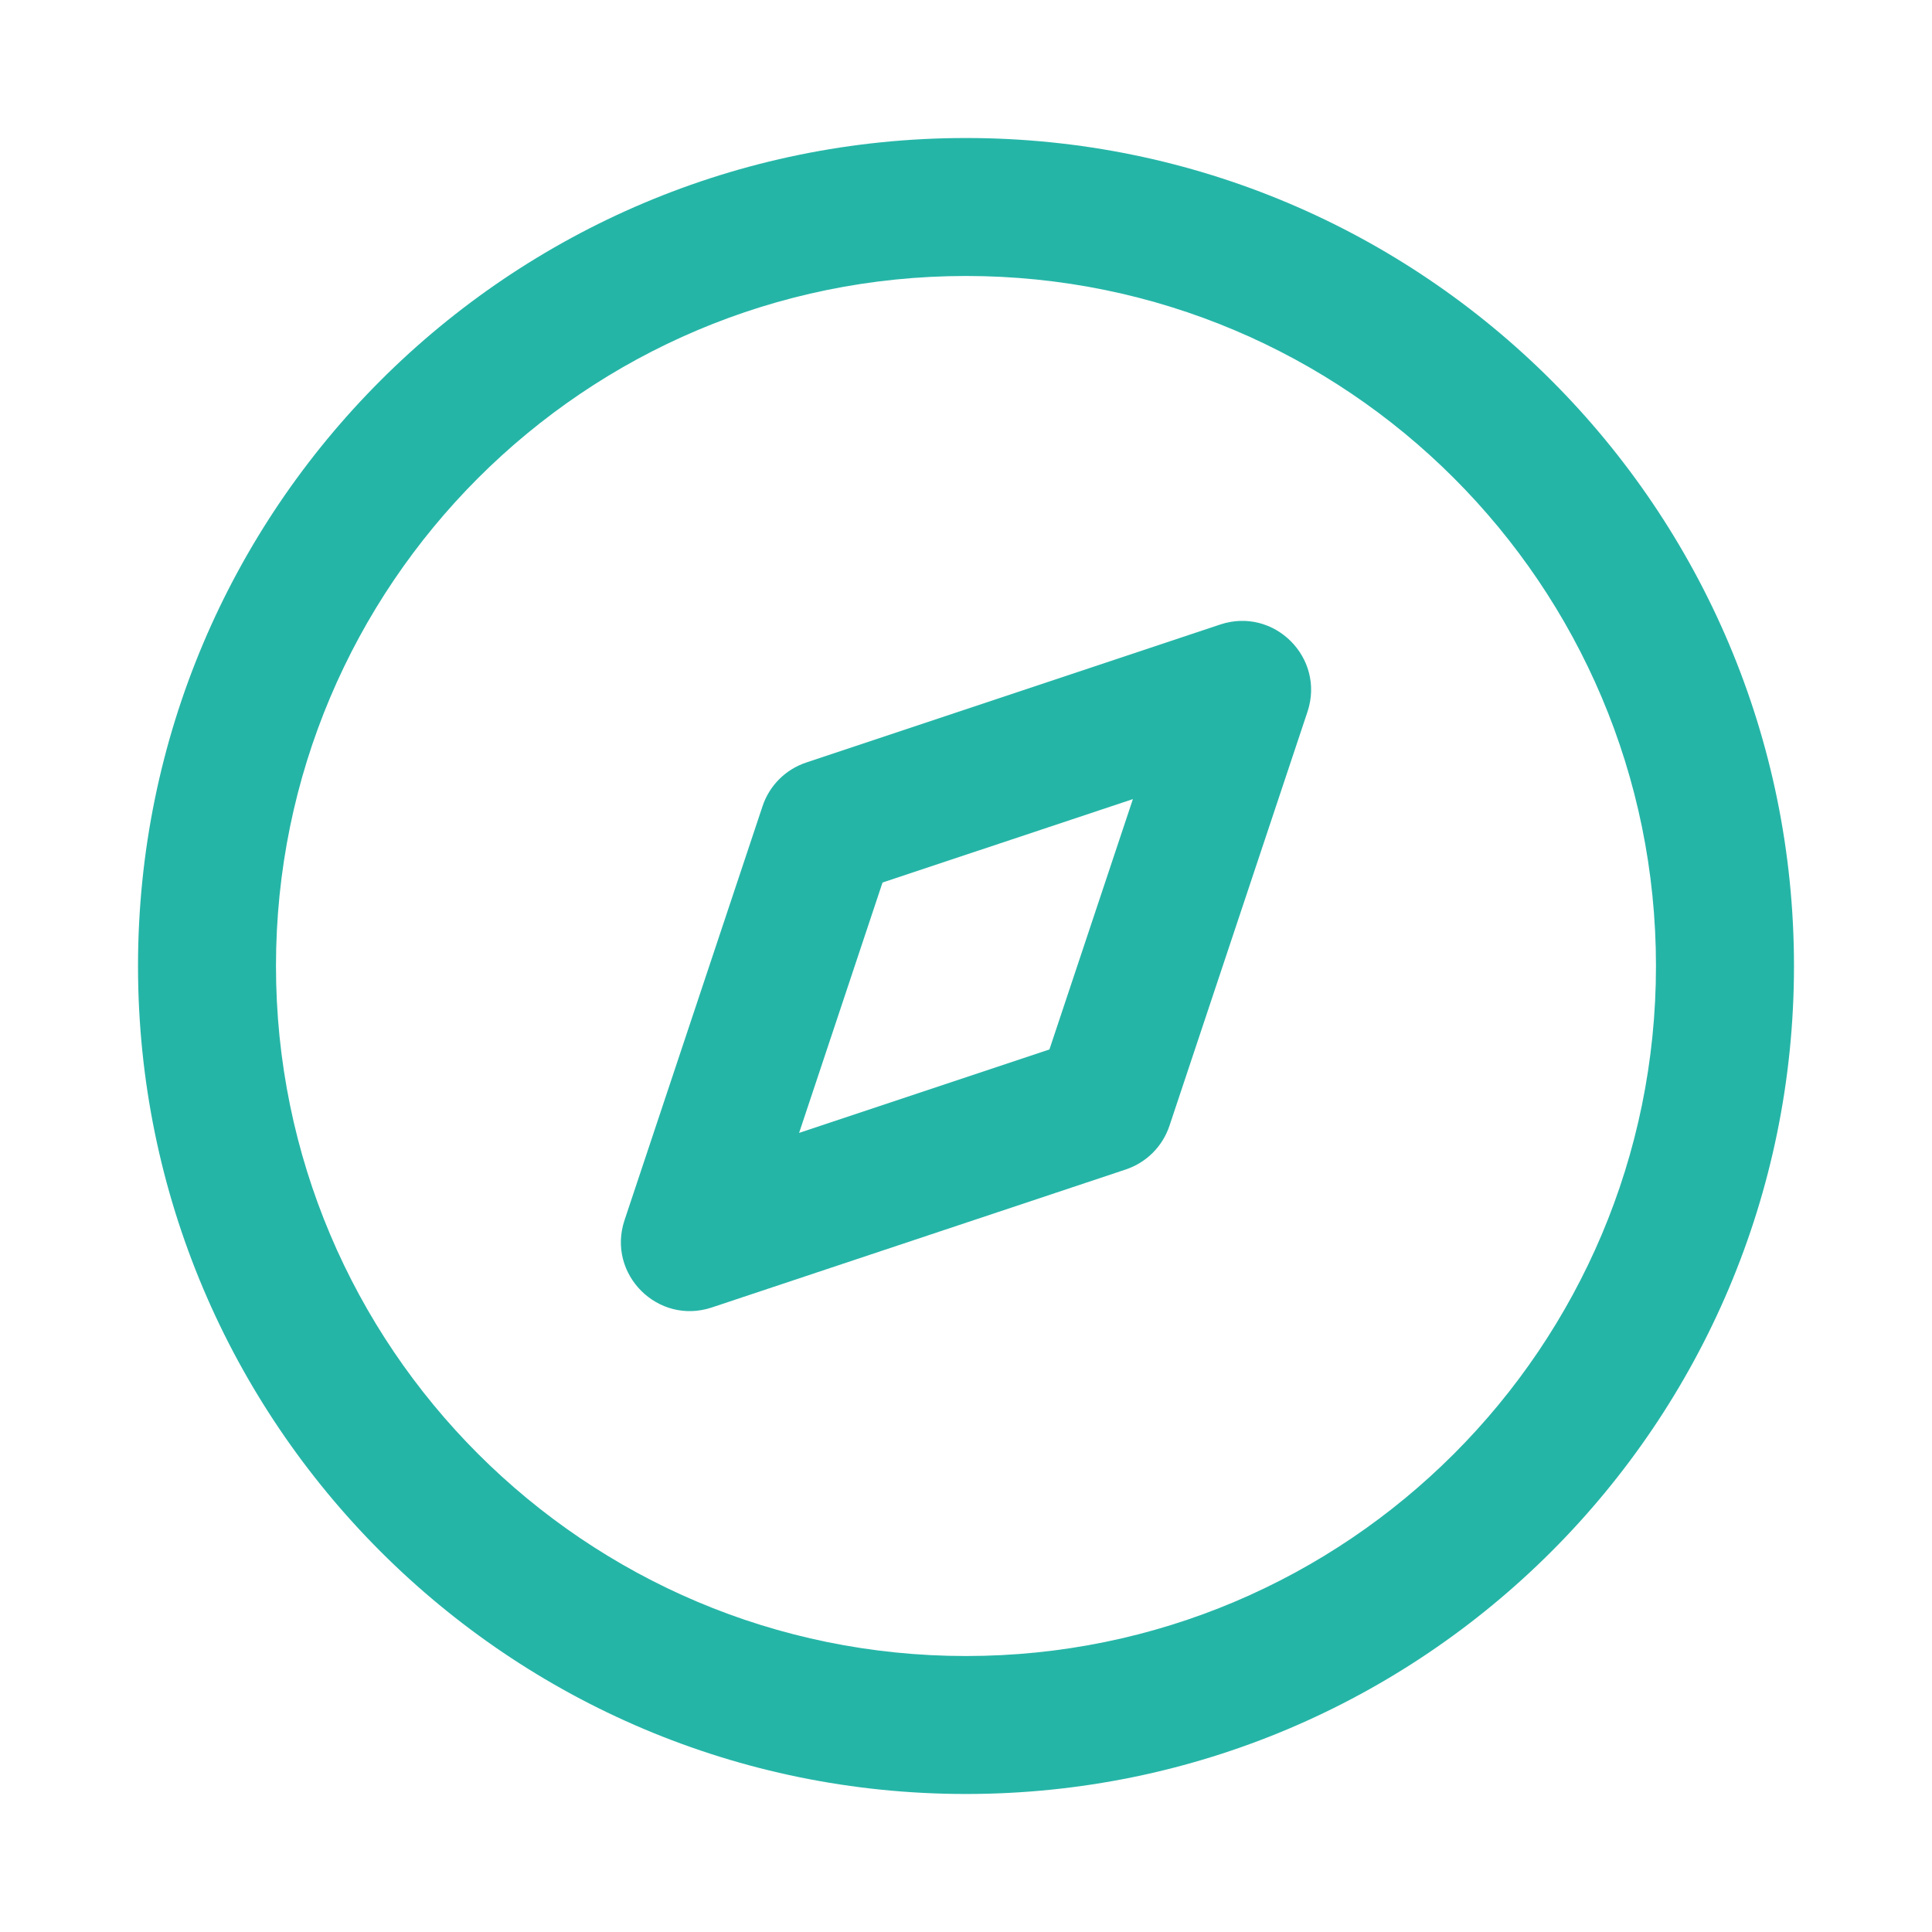
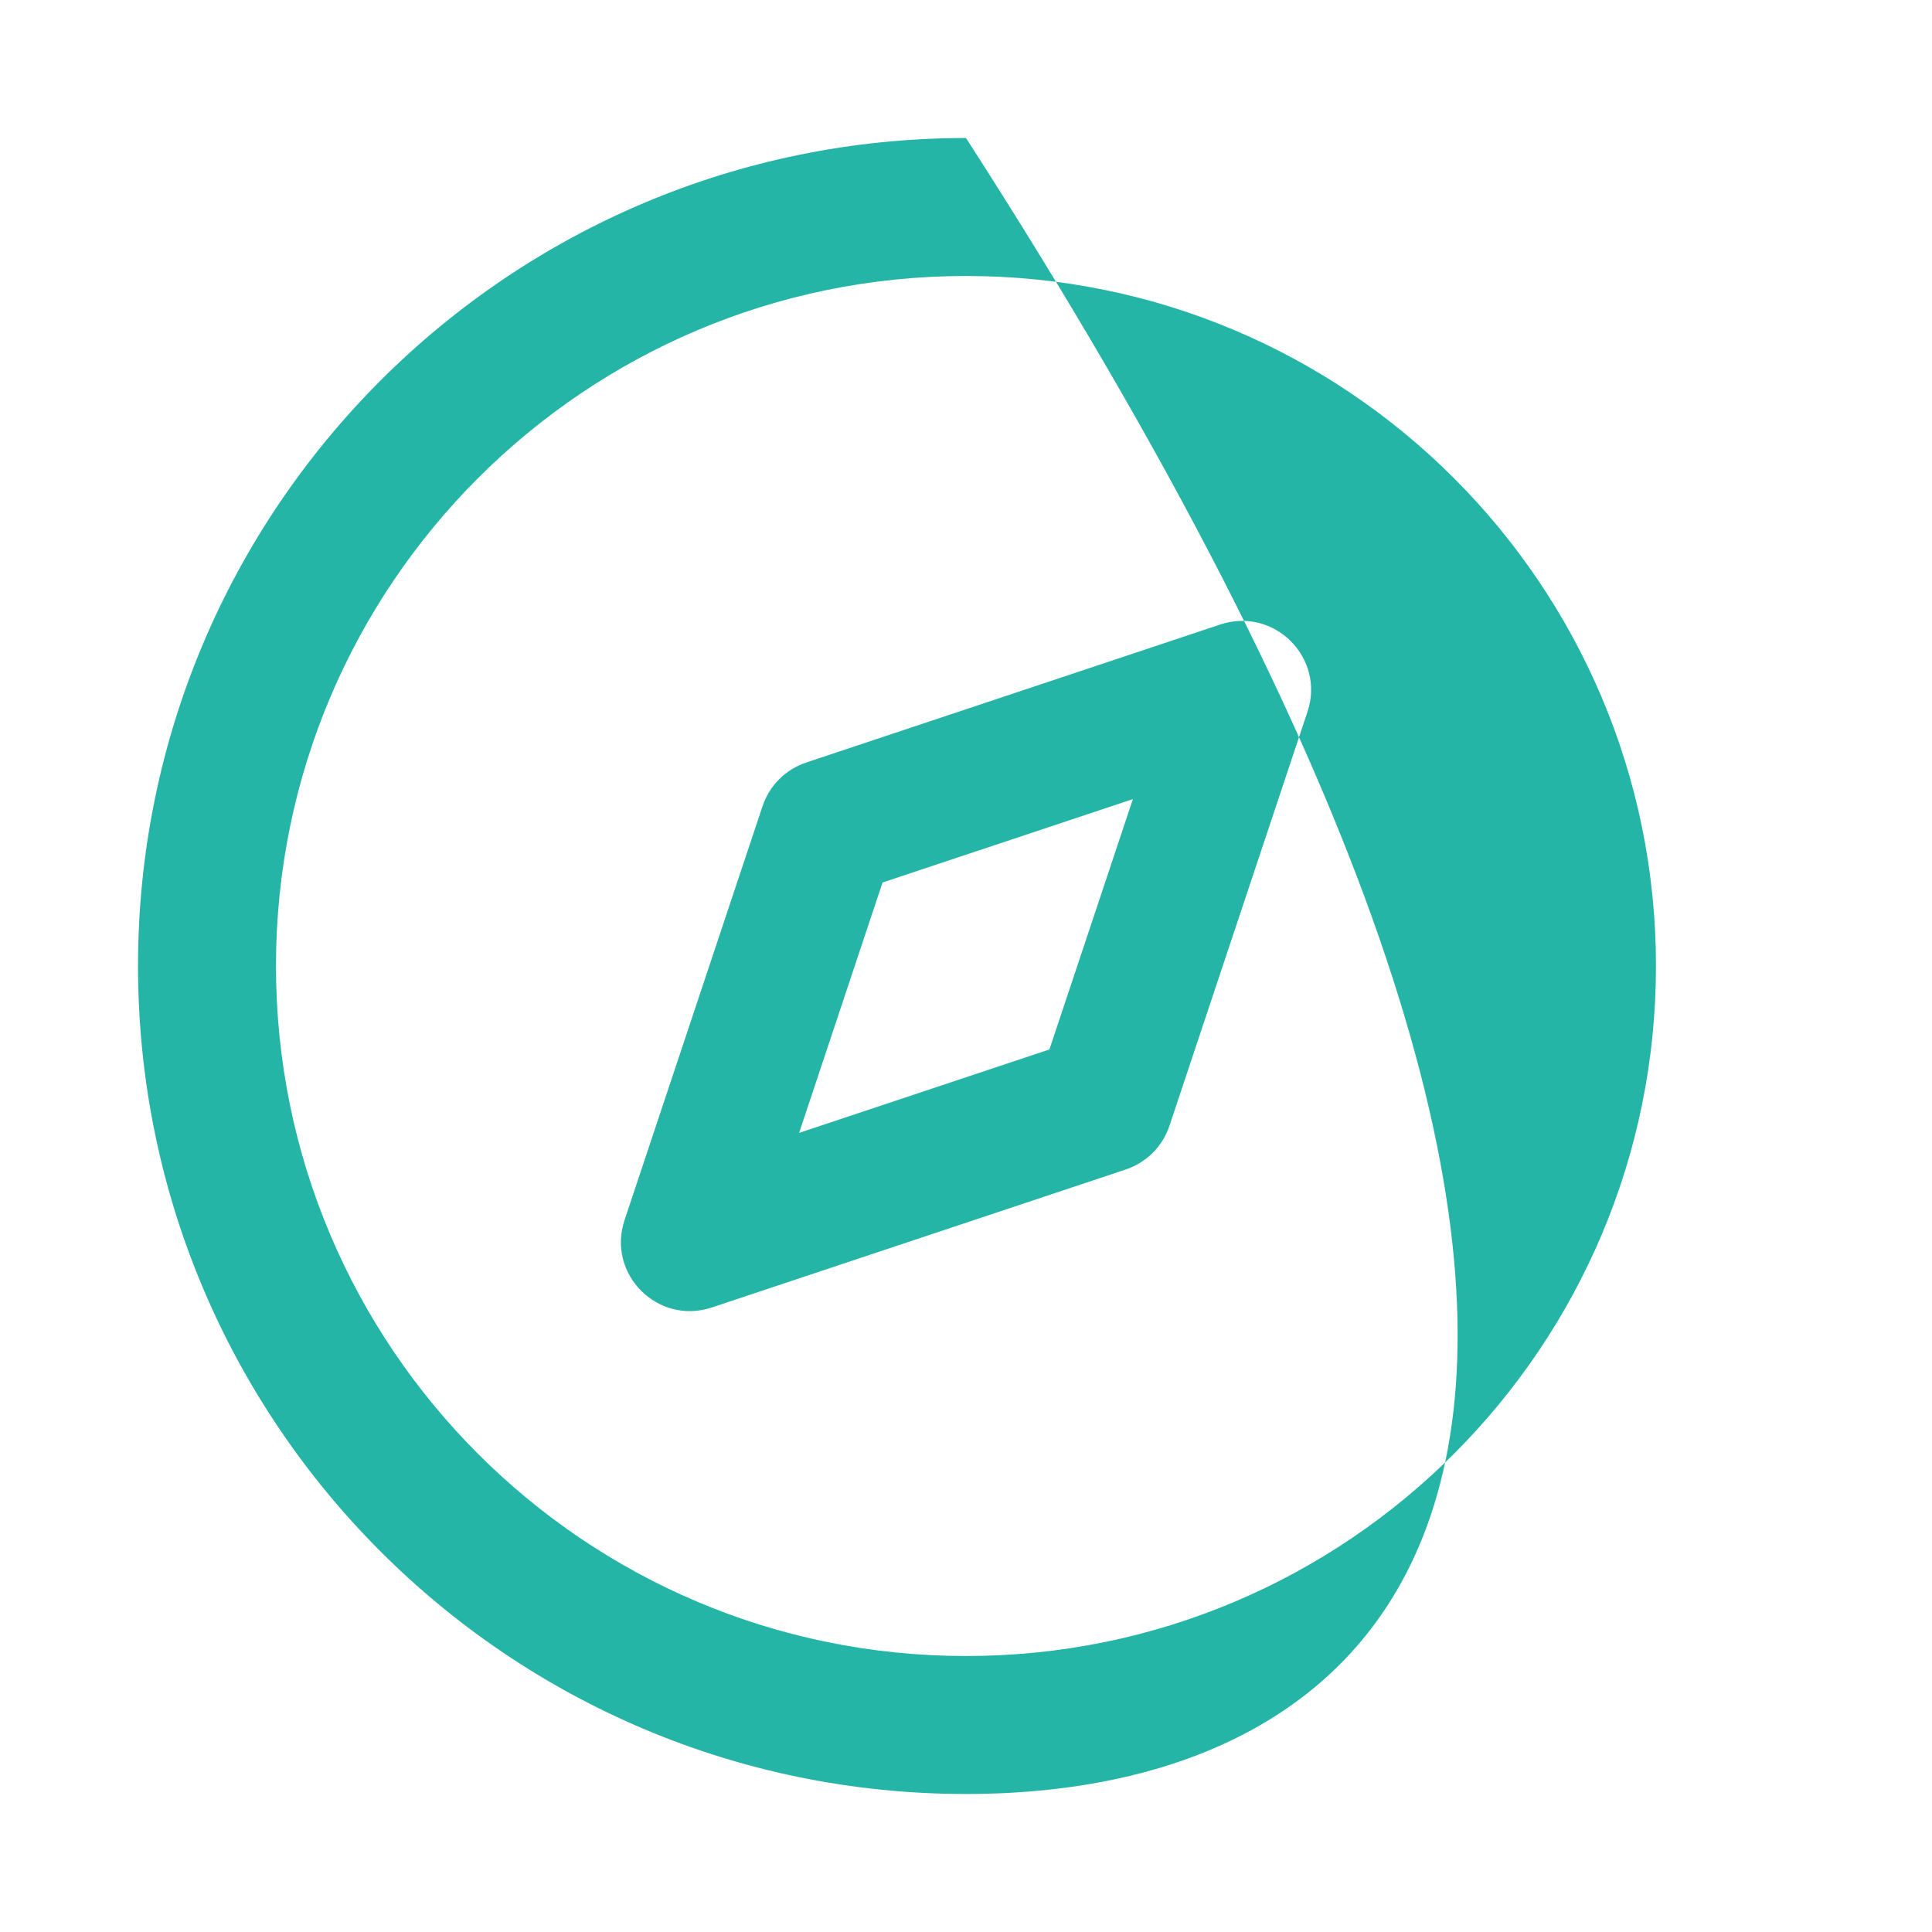
<svg xmlns="http://www.w3.org/2000/svg" width="39" height="39" viewBox="0 0 39 39" fill="none">
-   <path d="M19.5 2.786C28.731 2.786 36.214 10.269 36.214 19.5C36.214 28.731 28.731 36.214 19.5 36.214C10.269 36.214 2.786 28.731 2.786 19.5C2.786 10.269 10.269 2.786 19.5 2.786ZM19.5 5.571C11.807 5.571 5.571 11.807 5.571 19.5C5.571 27.192 11.807 33.429 19.5 33.429C27.192 33.429 33.428 27.192 33.428 19.5C33.428 11.807 27.192 5.571 19.5 5.571ZM26.393 14.369L23.607 22.726C23.468 23.142 23.142 23.468 22.726 23.607L14.369 26.393C13.28 26.756 12.244 25.72 12.607 24.631L15.393 16.274C15.531 15.858 15.858 15.531 16.274 15.393L24.631 12.607C25.72 12.244 26.756 13.28 26.393 14.369ZM22.869 16.131L17.815 17.815L16.131 22.869L21.184 21.185L22.869 16.131Z" fill="#25B5A7" />
+   <path d="M19.5 2.786C36.214 28.731 28.731 36.214 19.5 36.214C10.269 36.214 2.786 28.731 2.786 19.5C2.786 10.269 10.269 2.786 19.5 2.786ZM19.5 5.571C11.807 5.571 5.571 11.807 5.571 19.5C5.571 27.192 11.807 33.429 19.5 33.429C27.192 33.429 33.428 27.192 33.428 19.5C33.428 11.807 27.192 5.571 19.5 5.571ZM26.393 14.369L23.607 22.726C23.468 23.142 23.142 23.468 22.726 23.607L14.369 26.393C13.28 26.756 12.244 25.72 12.607 24.631L15.393 16.274C15.531 15.858 15.858 15.531 16.274 15.393L24.631 12.607C25.72 12.244 26.756 13.28 26.393 14.369ZM22.869 16.131L17.815 17.815L16.131 22.869L21.184 21.185L22.869 16.131Z" fill="#25B5A7" />
</svg>